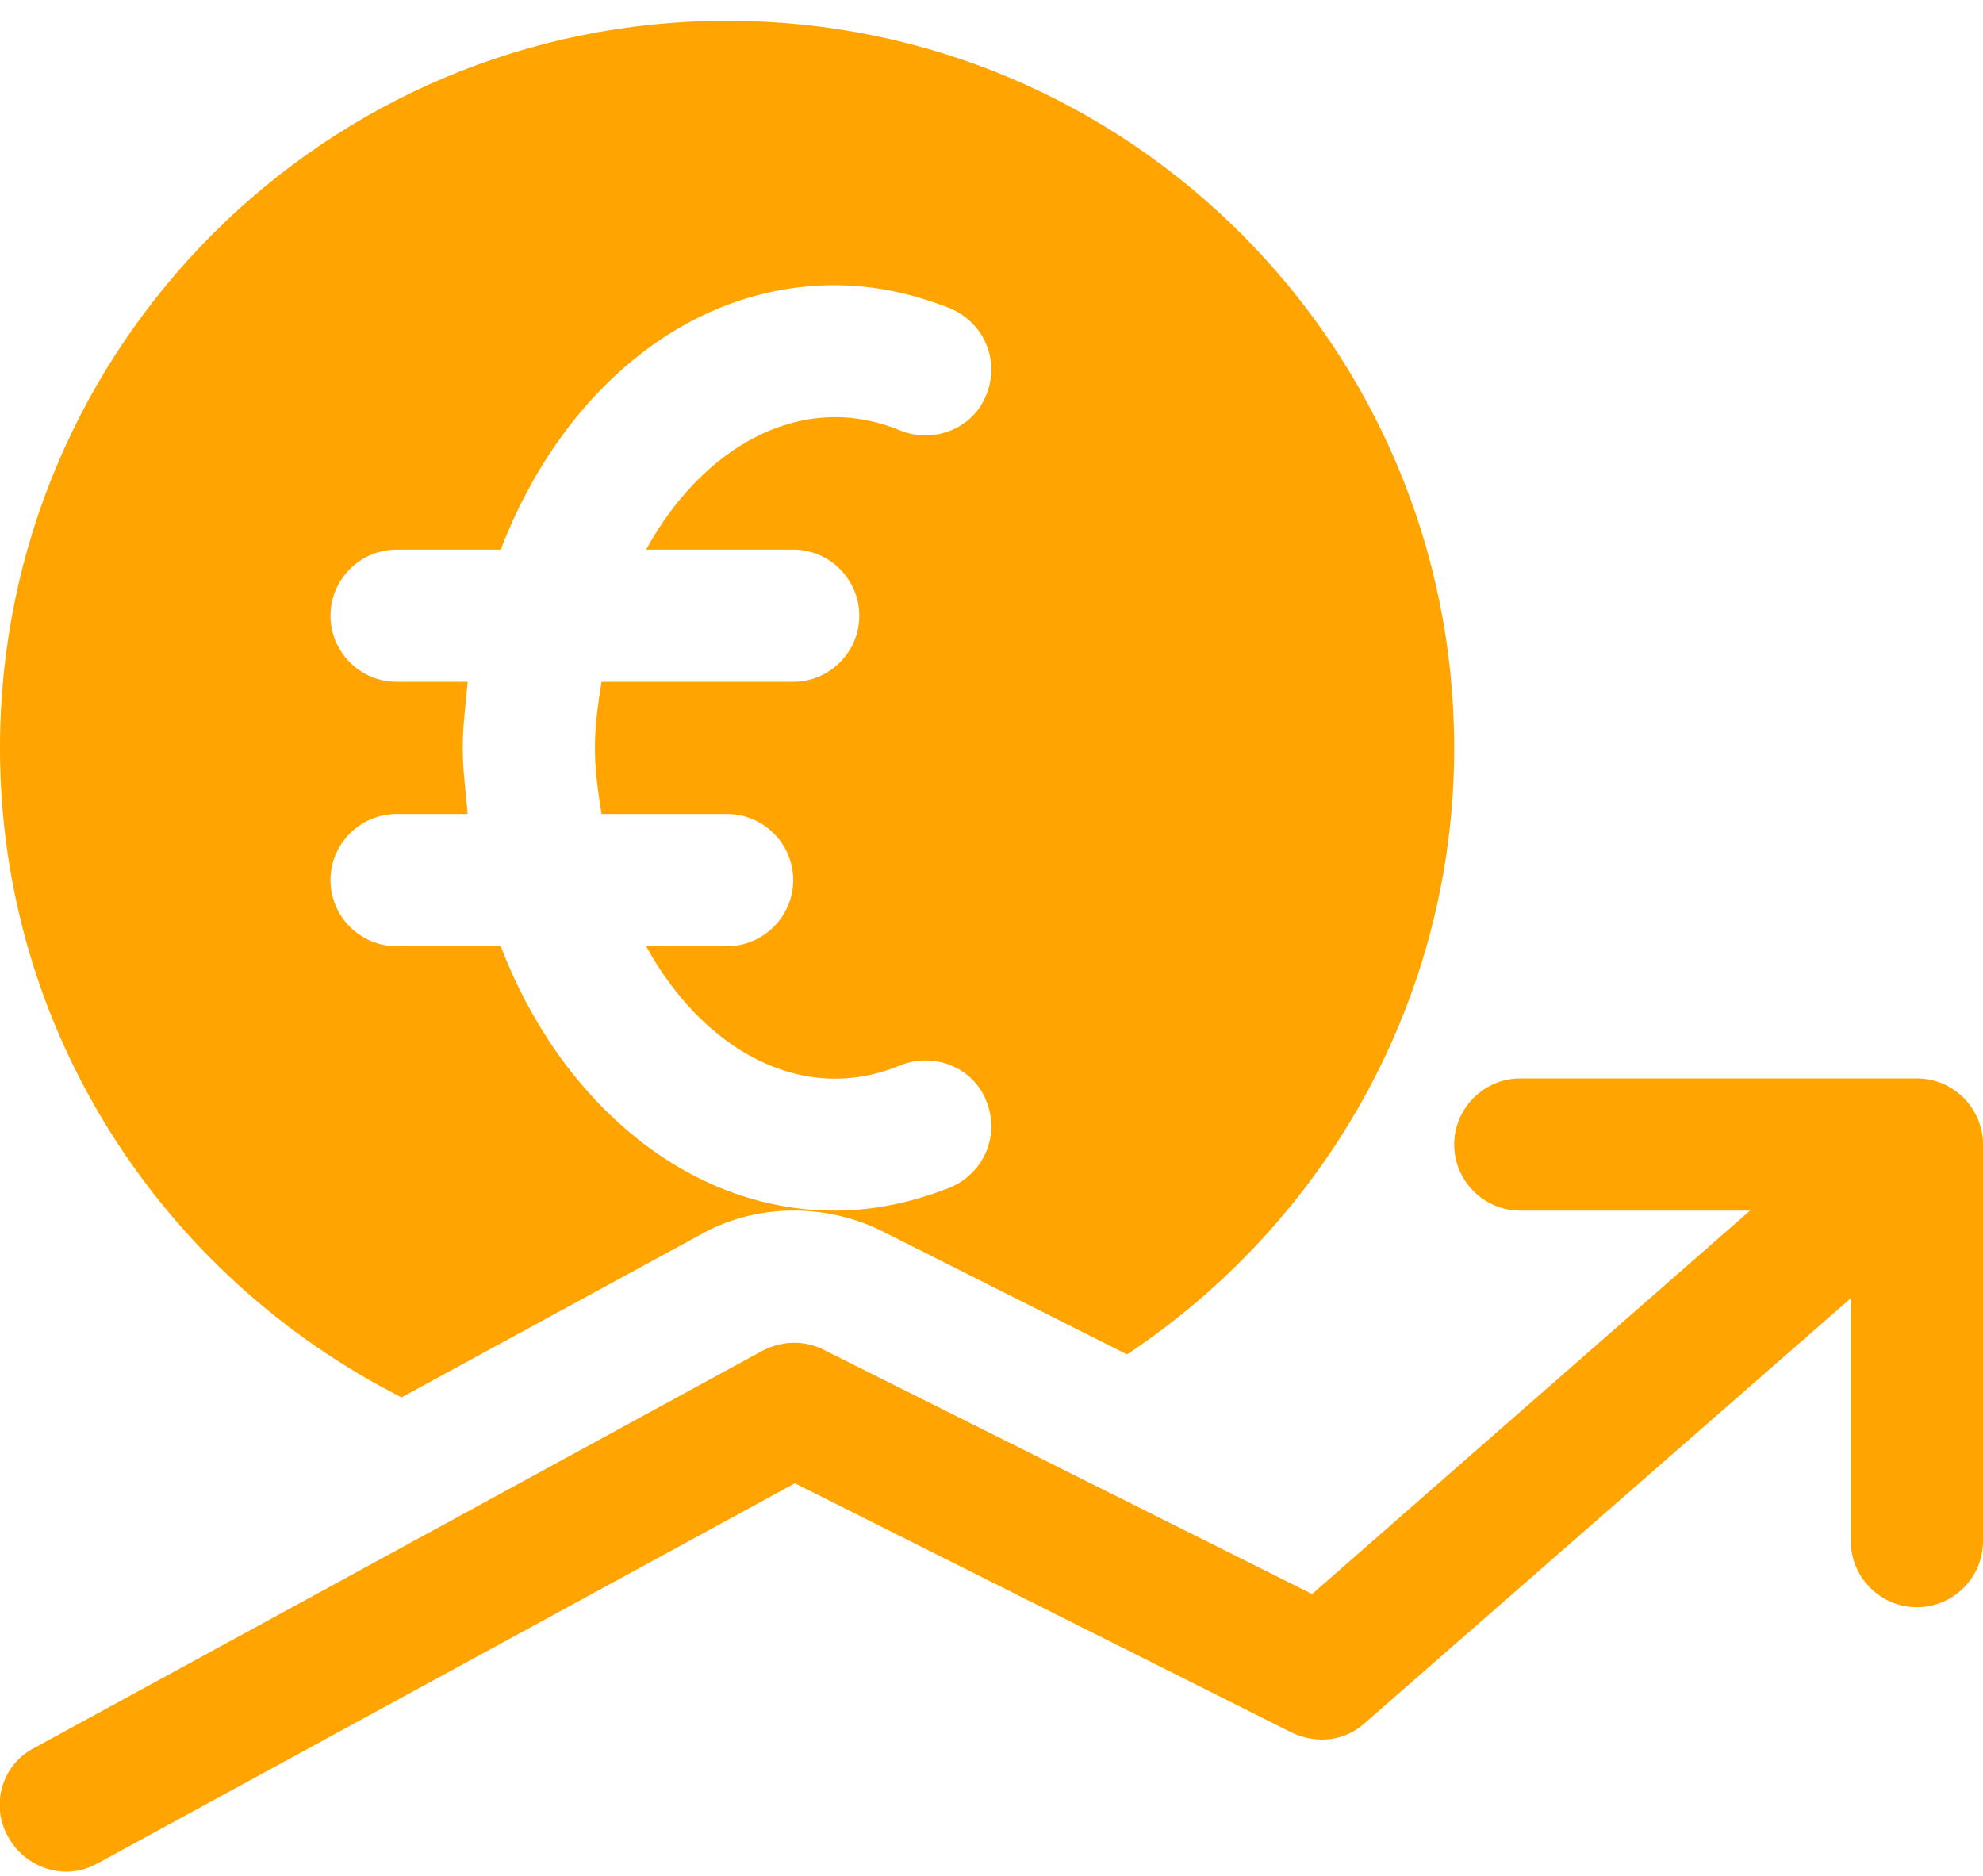
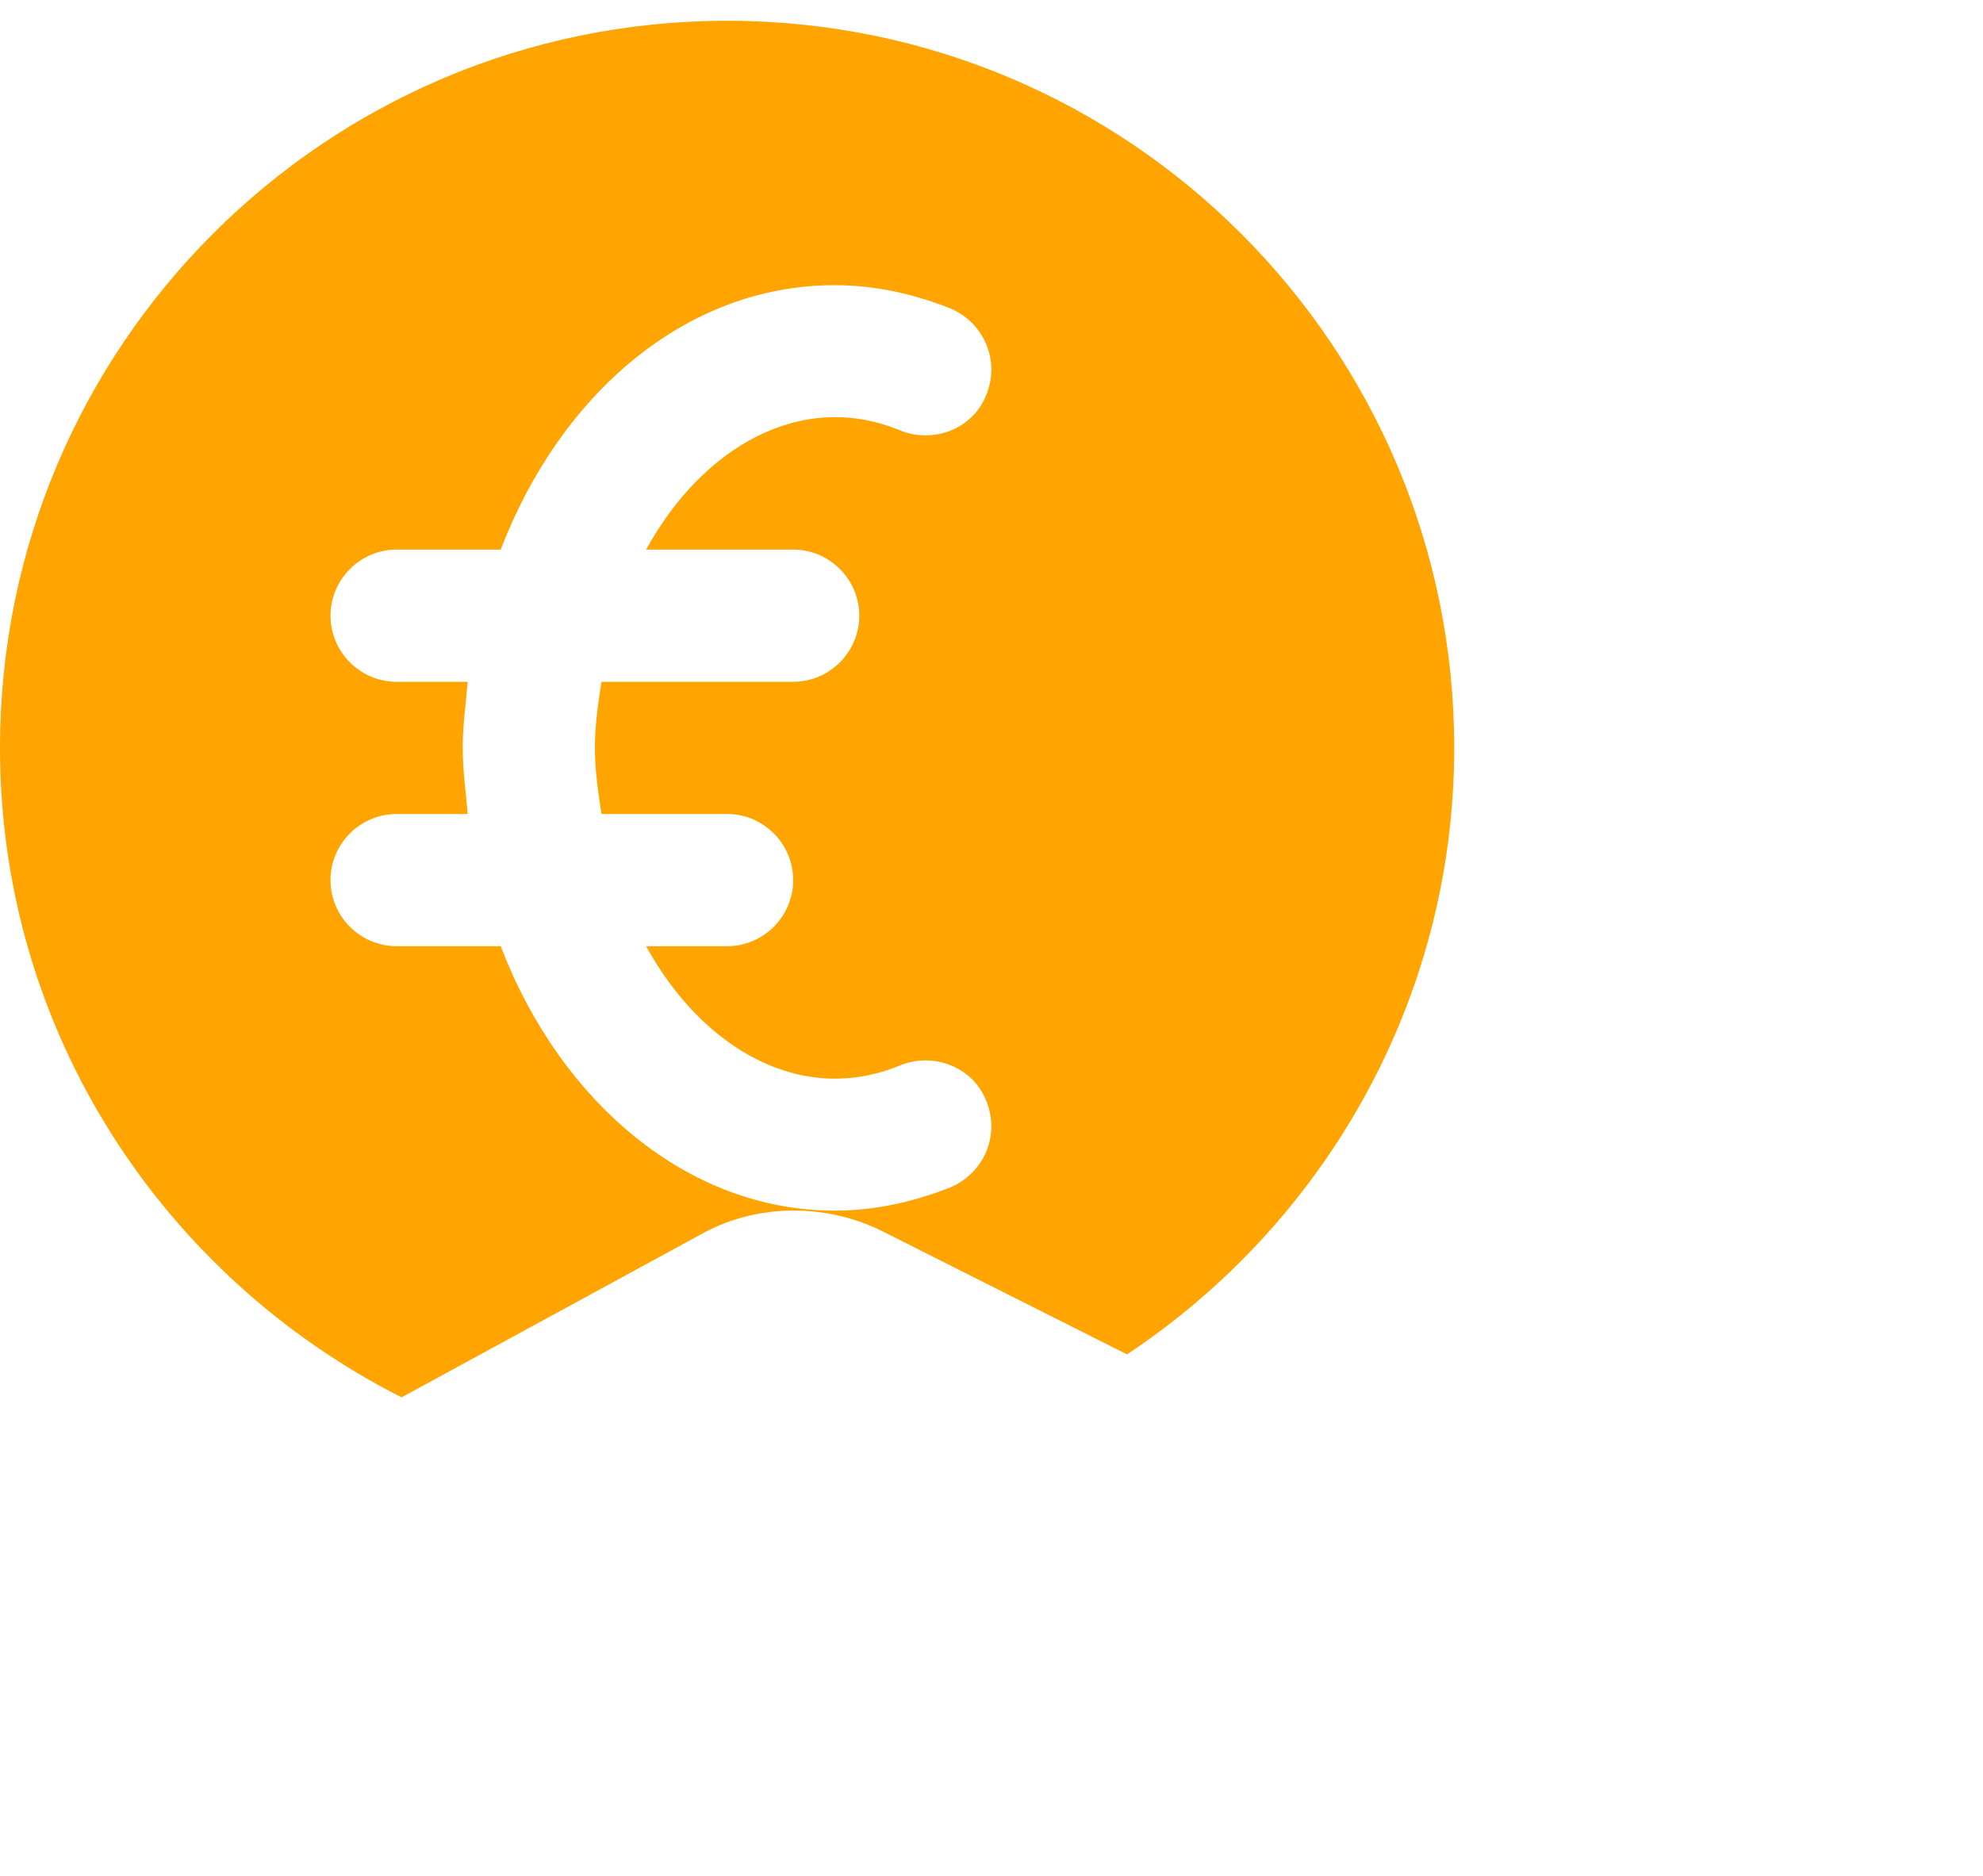
<svg xmlns="http://www.w3.org/2000/svg" version="1.2" viewBox="0 0 120 113" width="74" height="70">
  <title>noun-euro-value-1539238-FFA500-svg</title>
  <style>
		.s0 { fill: #ffa400 } 
	</style>
  <g id="Layer">
-     <path id="Layer" class="s0" d="m120 69v24c0 2.2-1.8 4-4 4-2.2 0-4-1.8-4-4v-14.7l-29.4 25.7c-1.2 1.1-2.9 1.3-4.4 0.6l-30.1-15.1-42.2 23q-0.9 0.5-1.9 0.5c-1.4 0-2.8-0.8-3.5-2.1-1.1-1.9-0.4-4.4 1.6-5.4l44-24c1.1-0.6 2.5-0.7 3.7-0.1l29.6 14.8 26.5-23.2h-13.9c-2.2 0-4-1.8-4-4 0-2.2 1.8-4 4-4h24c2.2 0 4 1.8 4 4z" />
    <path id="Layer" fill-rule="evenodd" class="s0" d="m0 45c0-24.3 19.7-44 44-44 24.3 0 44 19.7 44 44 0 15.3-7.9 28.8-19.8 36.7l-14.9-7.5c-3.5-1.7-7.7-1.6-11 0.3l-18 9.8c-14.4-7.3-24.3-22.1-24.3-39.3zm28.3 4h-4.3c-2.2 0-4 1.8-4 4 0 2.2 1.8 4 4 4h6.3c3.6 9.4 11.3 16 20.2 16 2.4 0 4.7-0.5 7-1.4 2.1-0.9 3-3.2 2.2-5.2-0.8-2.1-3.2-3-5.2-2.2-6 2.5-12-1-15.4-7.2h4.9c2.2 0 4-1.8 4-4 0-2.2-1.8-4-4-4h-7.6c-0.2-1.3-0.4-2.6-0.4-4 0-1.4 0.2-2.7 0.4-4h11.6c2.2 0 4-1.8 4-4 0-2.2-1.8-4-4-4h-8.9c3.4-6.2 9.4-9.7 15.4-7.2 2 0.8 4.4-0.1 5.2-2.2 0.8-2-0.1-4.3-2.2-5.2-2.3-0.9-4.6-1.4-7-1.4-9 0-16.6 6.6-20.2 16h-6.3c-2.2 0-4 1.8-4 4 0 2.2 1.8 4 4 4h4.3c-0.1 1.3-0.3 2.6-0.3 4 0 1.4 0.2 2.7 0.3 4z" />
  </g>
</svg>